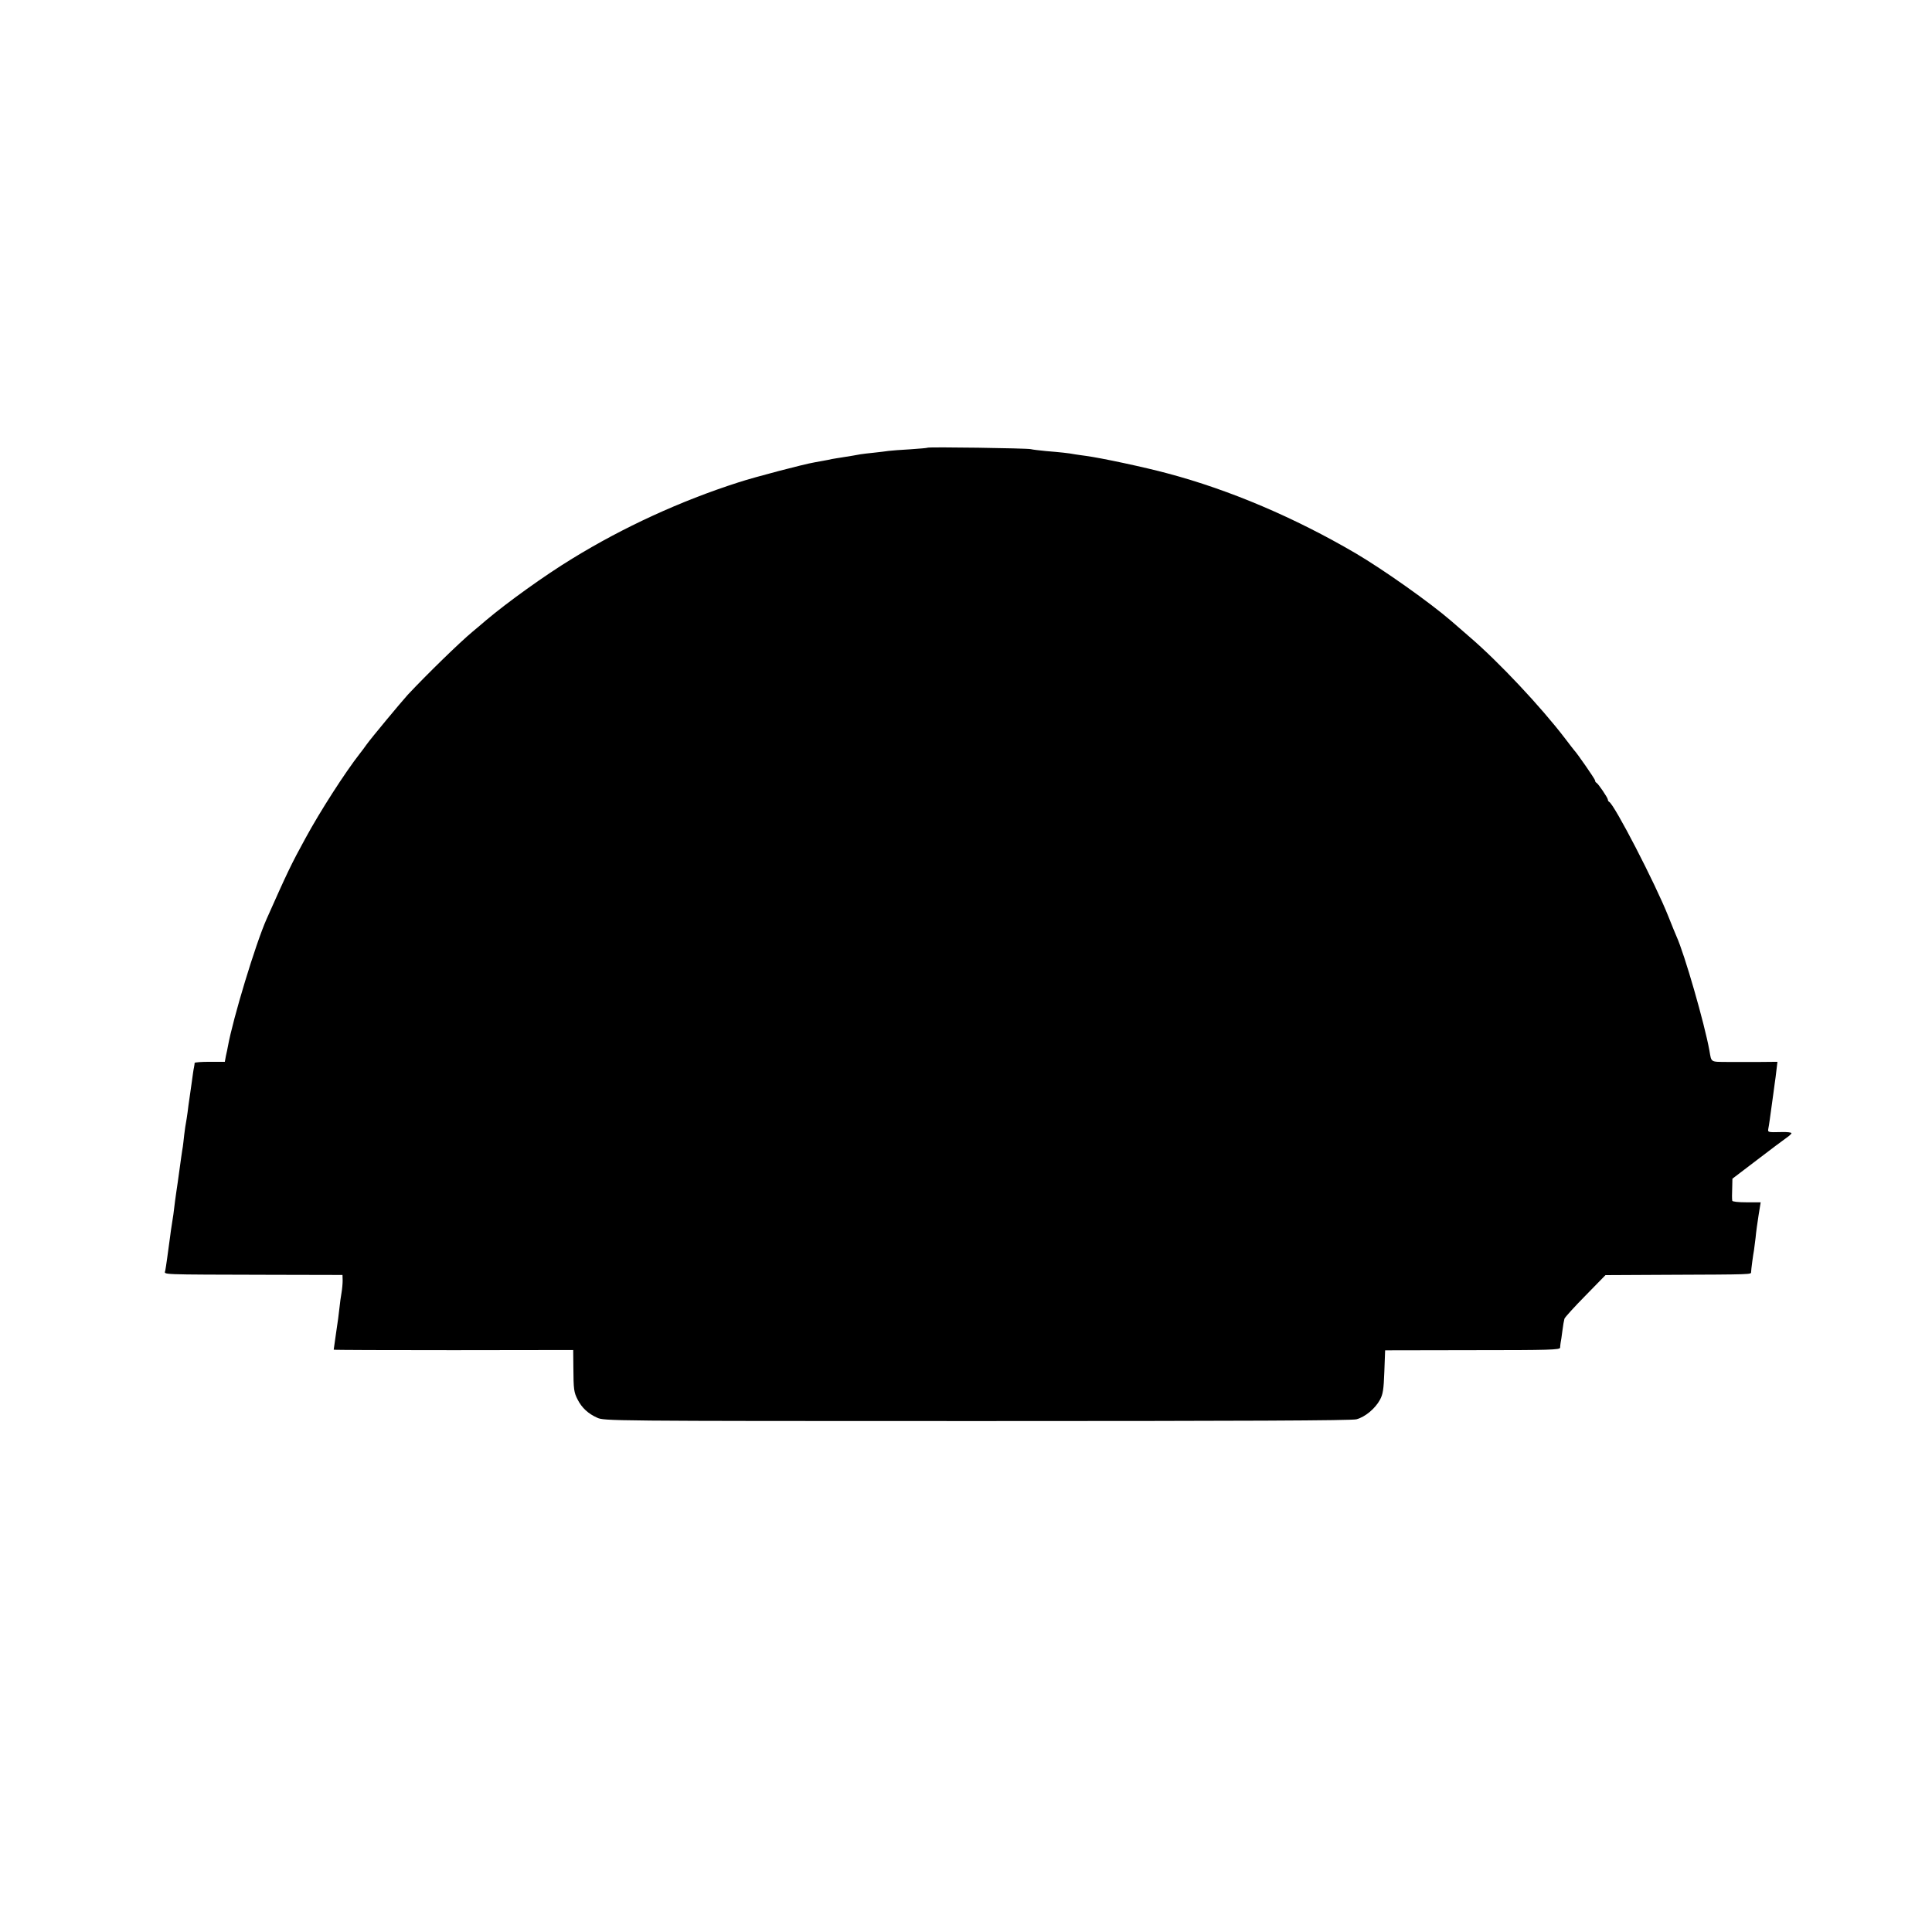
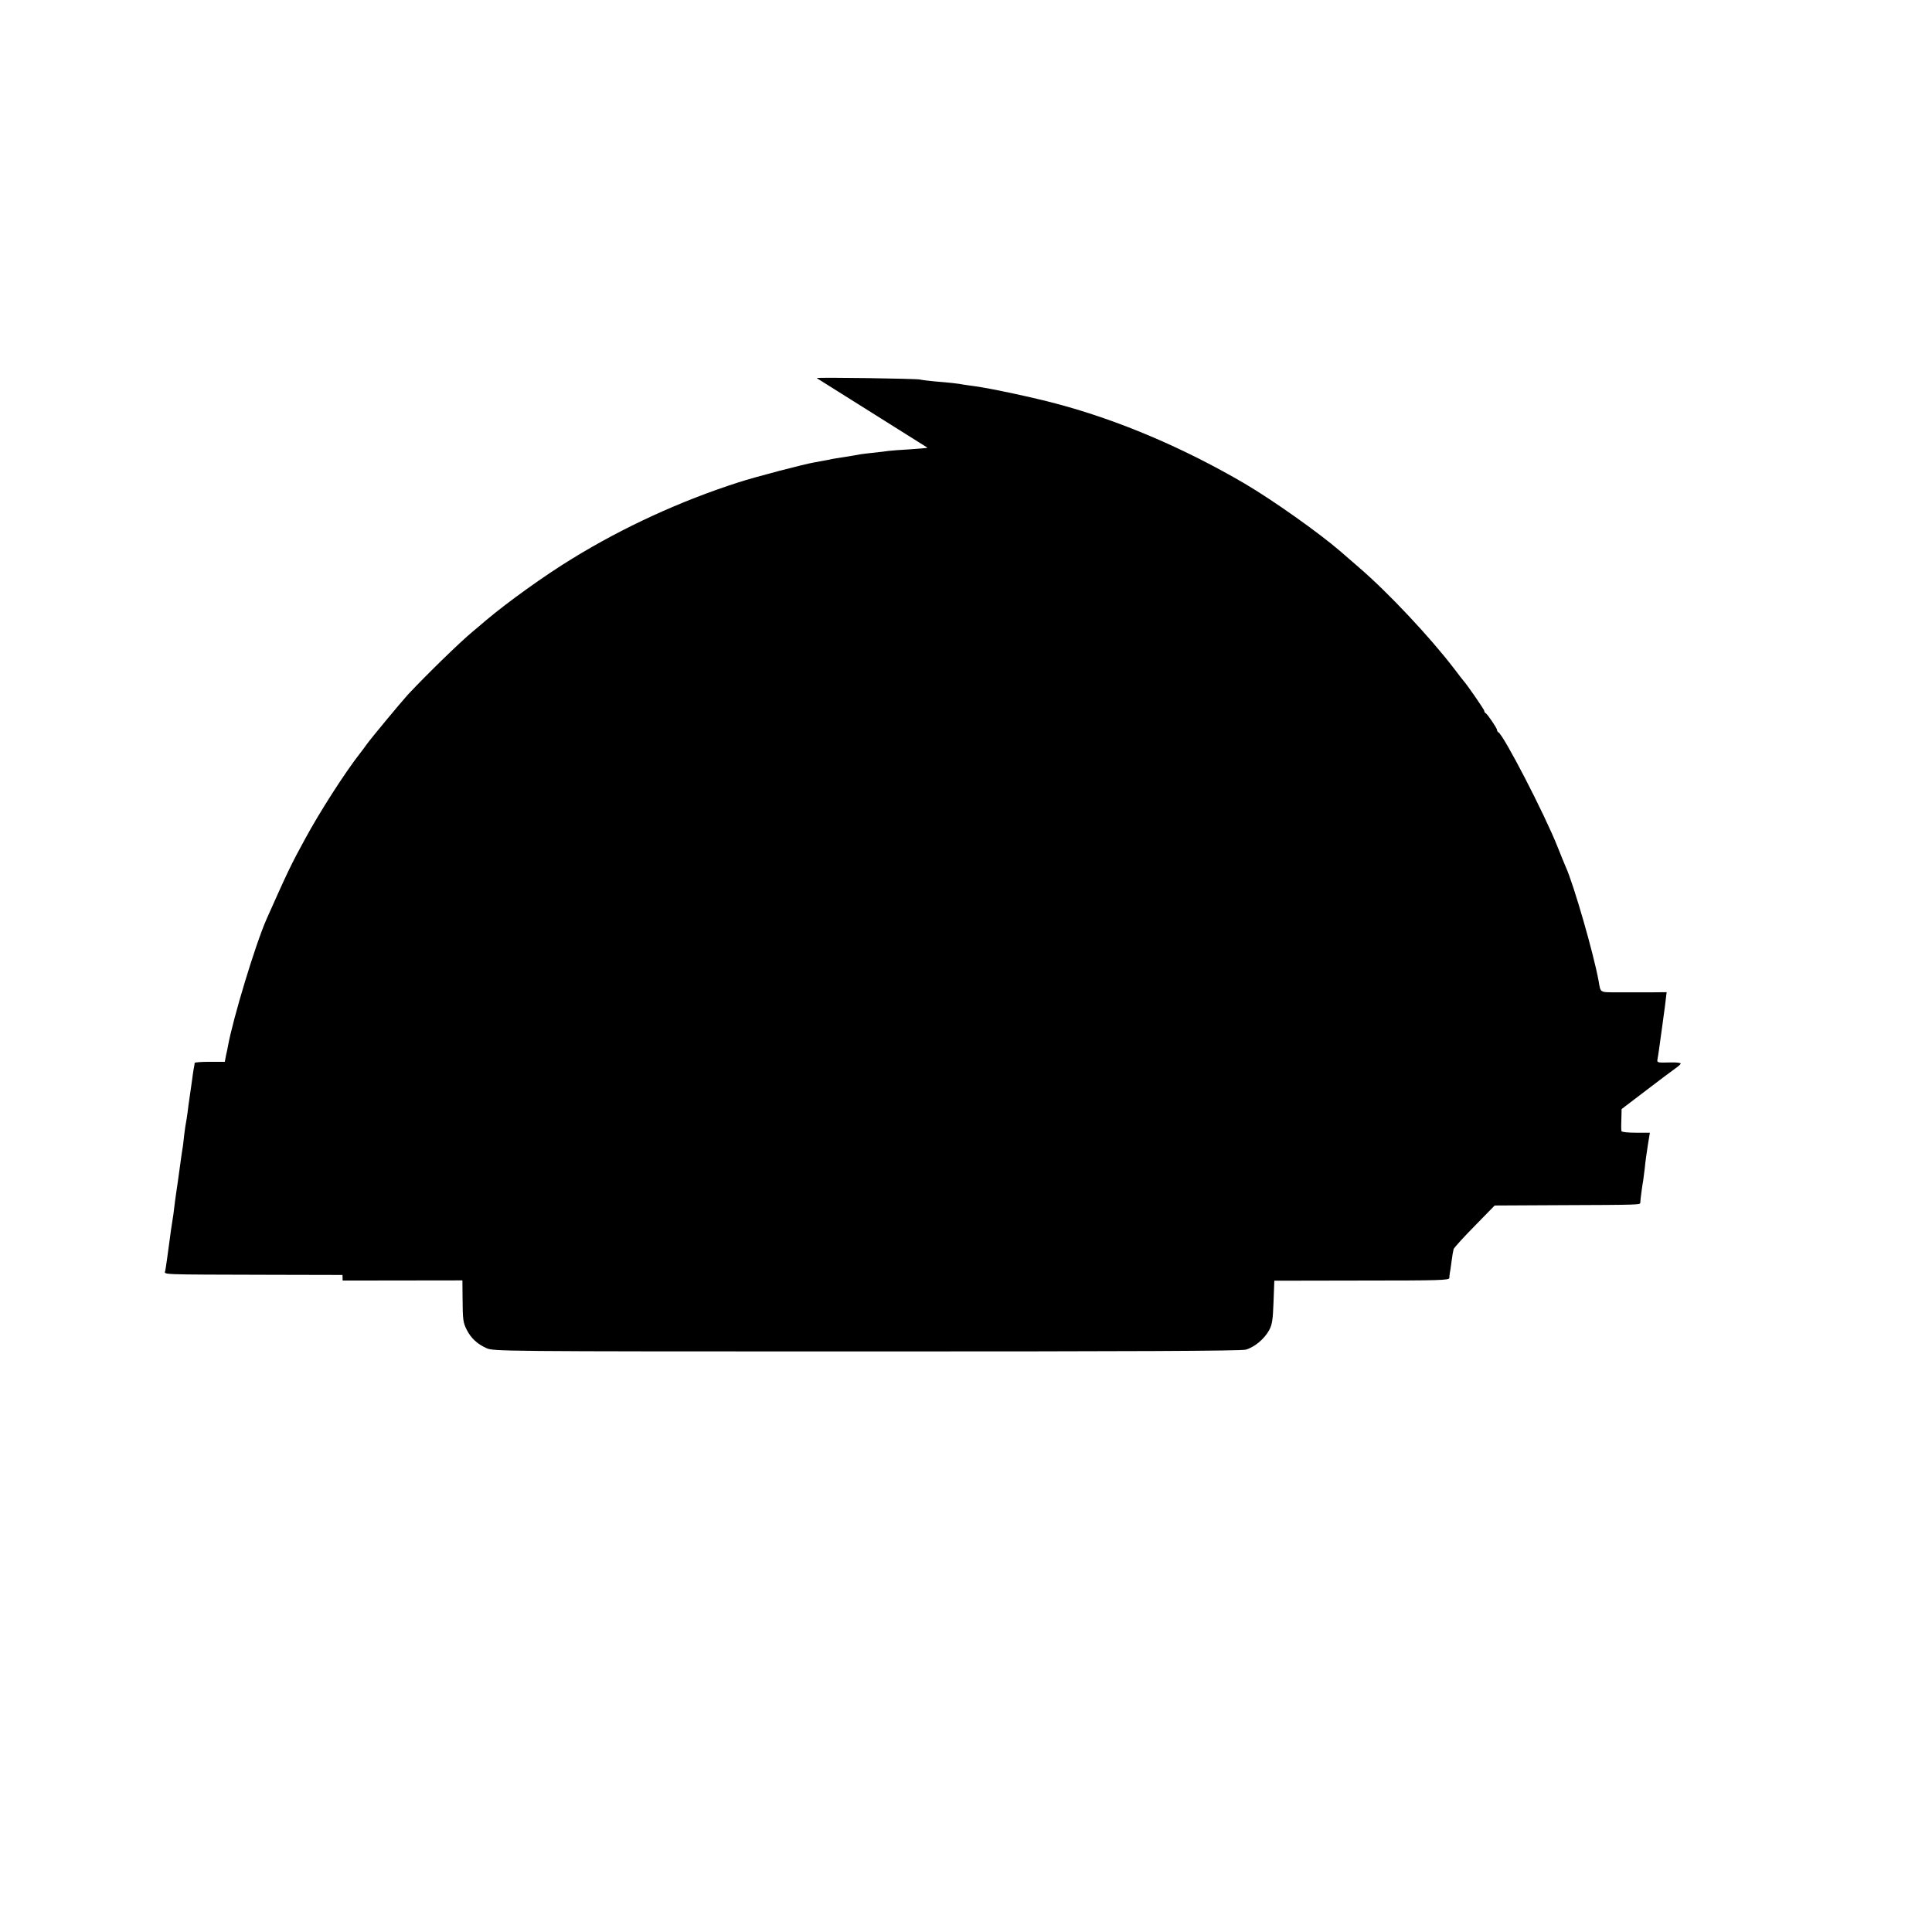
<svg xmlns="http://www.w3.org/2000/svg" version="1.0" width="1210pt" height="1210pt" viewBox="0 0 1210 1210" preserveAspectRatio="xMidYMid meet">
  <g transform="translate(0,1210) scale(0.1,-0.1)" fill="#000000" stroke="none">
-     <path d="M5809 9296 c-2 -2 -51 -6 -109 -10 -58 -3 -118 -8 -135 -10 -16 -3 -57 -7 -90 -11 -33 -3 -71 -8 -85 -10 -24 -5 -63 -11 -125 -21 -16 -2 -41 -7 -55 -9 -14 -3 -36 -8 -50 -10 -14 -3 -41 -8 -60 -11 -61 -10 -371 -91 -475 -125 -362 -116 -721 -281 -1040 -477 -174 -106 -407 -274 -540 -386 -33 -28 -70 -60 -84 -71 -83 -69 -287 -268 -407 -396 -45 -50 -229 -271 -259 -313 -11 -16 -29 -40 -41 -55 -93 -119 -250 -363 -341 -531 -89 -162 -114 -215 -243 -505 -69 -155 -211 -623 -243 -800 -2 -11 -7 -37 -12 -57 l-7 -38 -94 0 c-52 0 -94 -3 -95 -7 0 -5 -2 -17 -4 -28 -3 -11 -9 -56 -15 -100 -6 -44 -13 -91 -15 -105 -2 -14 -7 -47 -10 -75 -4 -27 -8 -57 -10 -65 -2 -8 -7 -42 -11 -75 -3 -33 -8 -67 -9 -77 -2 -9 -6 -38 -10 -65 -22 -157 -27 -198 -30 -213 -3 -16 -13 -95 -19 -145 -2 -16 -7 -46 -10 -65 -3 -19 -8 -51 -10 -70 -14 -105 -27 -199 -31 -218 -5 -26 -57 -24 665 -26 l445 -1 1 -35 c0 -19 -3 -53 -7 -76 -4 -22 -10 -65 -13 -95 -3 -30 -12 -100 -21 -156 -8 -57 -15 -104 -15 -106 0 -2 338 -3 750 -3 l750 1 1 -110 c1 -138 3 -154 27 -201 26 -51 66 -88 122 -113 45 -20 53 -21 2378 -21 1669 0 2346 3 2377 11 54 14 118 67 148 123 18 34 23 62 27 175 l5 134 548 1 c487 0 547 2 548 16 0 8 2 22 3 30 2 8 7 42 11 74 4 33 10 67 13 77 4 10 63 75 132 145 l125 128 390 2 c531 2 522 2 522 17 0 14 13 112 18 136 1 9 6 44 10 78 3 35 12 99 19 143 l13 80 -88 0 c-52 0 -89 4 -90 10 -2 13 -2 38 0 94 l1 44 155 118 c86 66 169 128 185 139 16 11 30 24 30 28 0 5 -28 8 -62 7 -88 -2 -87 -2 -83 22 4 19 9 55 31 216 2 17 6 48 9 67 3 19 8 57 11 85 l6 50 -108 -1 c-60 0 -153 0 -206 0 -107 1 -99 -4 -112 71 -31 171 -156 605 -206 715 -5 11 -28 67 -51 125 -81 205 -340 705 -371 718 -4 2 -8 8 -8 14 0 11 -61 101 -72 106 -5 2 -8 8 -8 14 0 8 -113 171 -130 188 -3 3 -29 37 -58 75 -152 199 -417 481 -598 636 -28 24 -79 69 -114 99 -134 116 -425 322 -600 425 -381 223 -786 396 -1177 500 -140 38 -416 97 -513 110 -25 3 -56 8 -70 10 -35 7 -92 13 -179 20 -41 4 -84 9 -95 12 -24 6 -641 15 -647 9z" />
+     <path d="M5809 9296 c-2 -2 -51 -6 -109 -10 -58 -3 -118 -8 -135 -10 -16 -3 -57 -7 -90 -11 -33 -3 -71 -8 -85 -10 -24 -5 -63 -11 -125 -21 -16 -2 -41 -7 -55 -9 -14 -3 -36 -8 -50 -10 -14 -3 -41 -8 -60 -11 -61 -10 -371 -91 -475 -125 -362 -116 -721 -281 -1040 -477 -174 -106 -407 -274 -540 -386 -33 -28 -70 -60 -84 -71 -83 -69 -287 -268 -407 -396 -45 -50 -229 -271 -259 -313 -11 -16 -29 -40 -41 -55 -93 -119 -250 -363 -341 -531 -89 -162 -114 -215 -243 -505 -69 -155 -211 -623 -243 -800 -2 -11 -7 -37 -12 -57 l-7 -38 -94 0 c-52 0 -94 -3 -95 -7 0 -5 -2 -17 -4 -28 -3 -11 -9 -56 -15 -100 -6 -44 -13 -91 -15 -105 -2 -14 -7 -47 -10 -75 -4 -27 -8 -57 -10 -65 -2 -8 -7 -42 -11 -75 -3 -33 -8 -67 -9 -77 -2 -9 -6 -38 -10 -65 -22 -157 -27 -198 -30 -213 -3 -16 -13 -95 -19 -145 -2 -16 -7 -46 -10 -65 -3 -19 -8 -51 -10 -70 -14 -105 -27 -199 -31 -218 -5 -26 -57 -24 665 -26 l445 -1 1 -35 l750 1 1 -110 c1 -138 3 -154 27 -201 26 -51 66 -88 122 -113 45 -20 53 -21 2378 -21 1669 0 2346 3 2377 11 54 14 118 67 148 123 18 34 23 62 27 175 l5 134 548 1 c487 0 547 2 548 16 0 8 2 22 3 30 2 8 7 42 11 74 4 33 10 67 13 77 4 10 63 75 132 145 l125 128 390 2 c531 2 522 2 522 17 0 14 13 112 18 136 1 9 6 44 10 78 3 35 12 99 19 143 l13 80 -88 0 c-52 0 -89 4 -90 10 -2 13 -2 38 0 94 l1 44 155 118 c86 66 169 128 185 139 16 11 30 24 30 28 0 5 -28 8 -62 7 -88 -2 -87 -2 -83 22 4 19 9 55 31 216 2 17 6 48 9 67 3 19 8 57 11 85 l6 50 -108 -1 c-60 0 -153 0 -206 0 -107 1 -99 -4 -112 71 -31 171 -156 605 -206 715 -5 11 -28 67 -51 125 -81 205 -340 705 -371 718 -4 2 -8 8 -8 14 0 11 -61 101 -72 106 -5 2 -8 8 -8 14 0 8 -113 171 -130 188 -3 3 -29 37 -58 75 -152 199 -417 481 -598 636 -28 24 -79 69 -114 99 -134 116 -425 322 -600 425 -381 223 -786 396 -1177 500 -140 38 -416 97 -513 110 -25 3 -56 8 -70 10 -35 7 -92 13 -179 20 -41 4 -84 9 -95 12 -24 6 -641 15 -647 9z" />
  </g>
</svg>